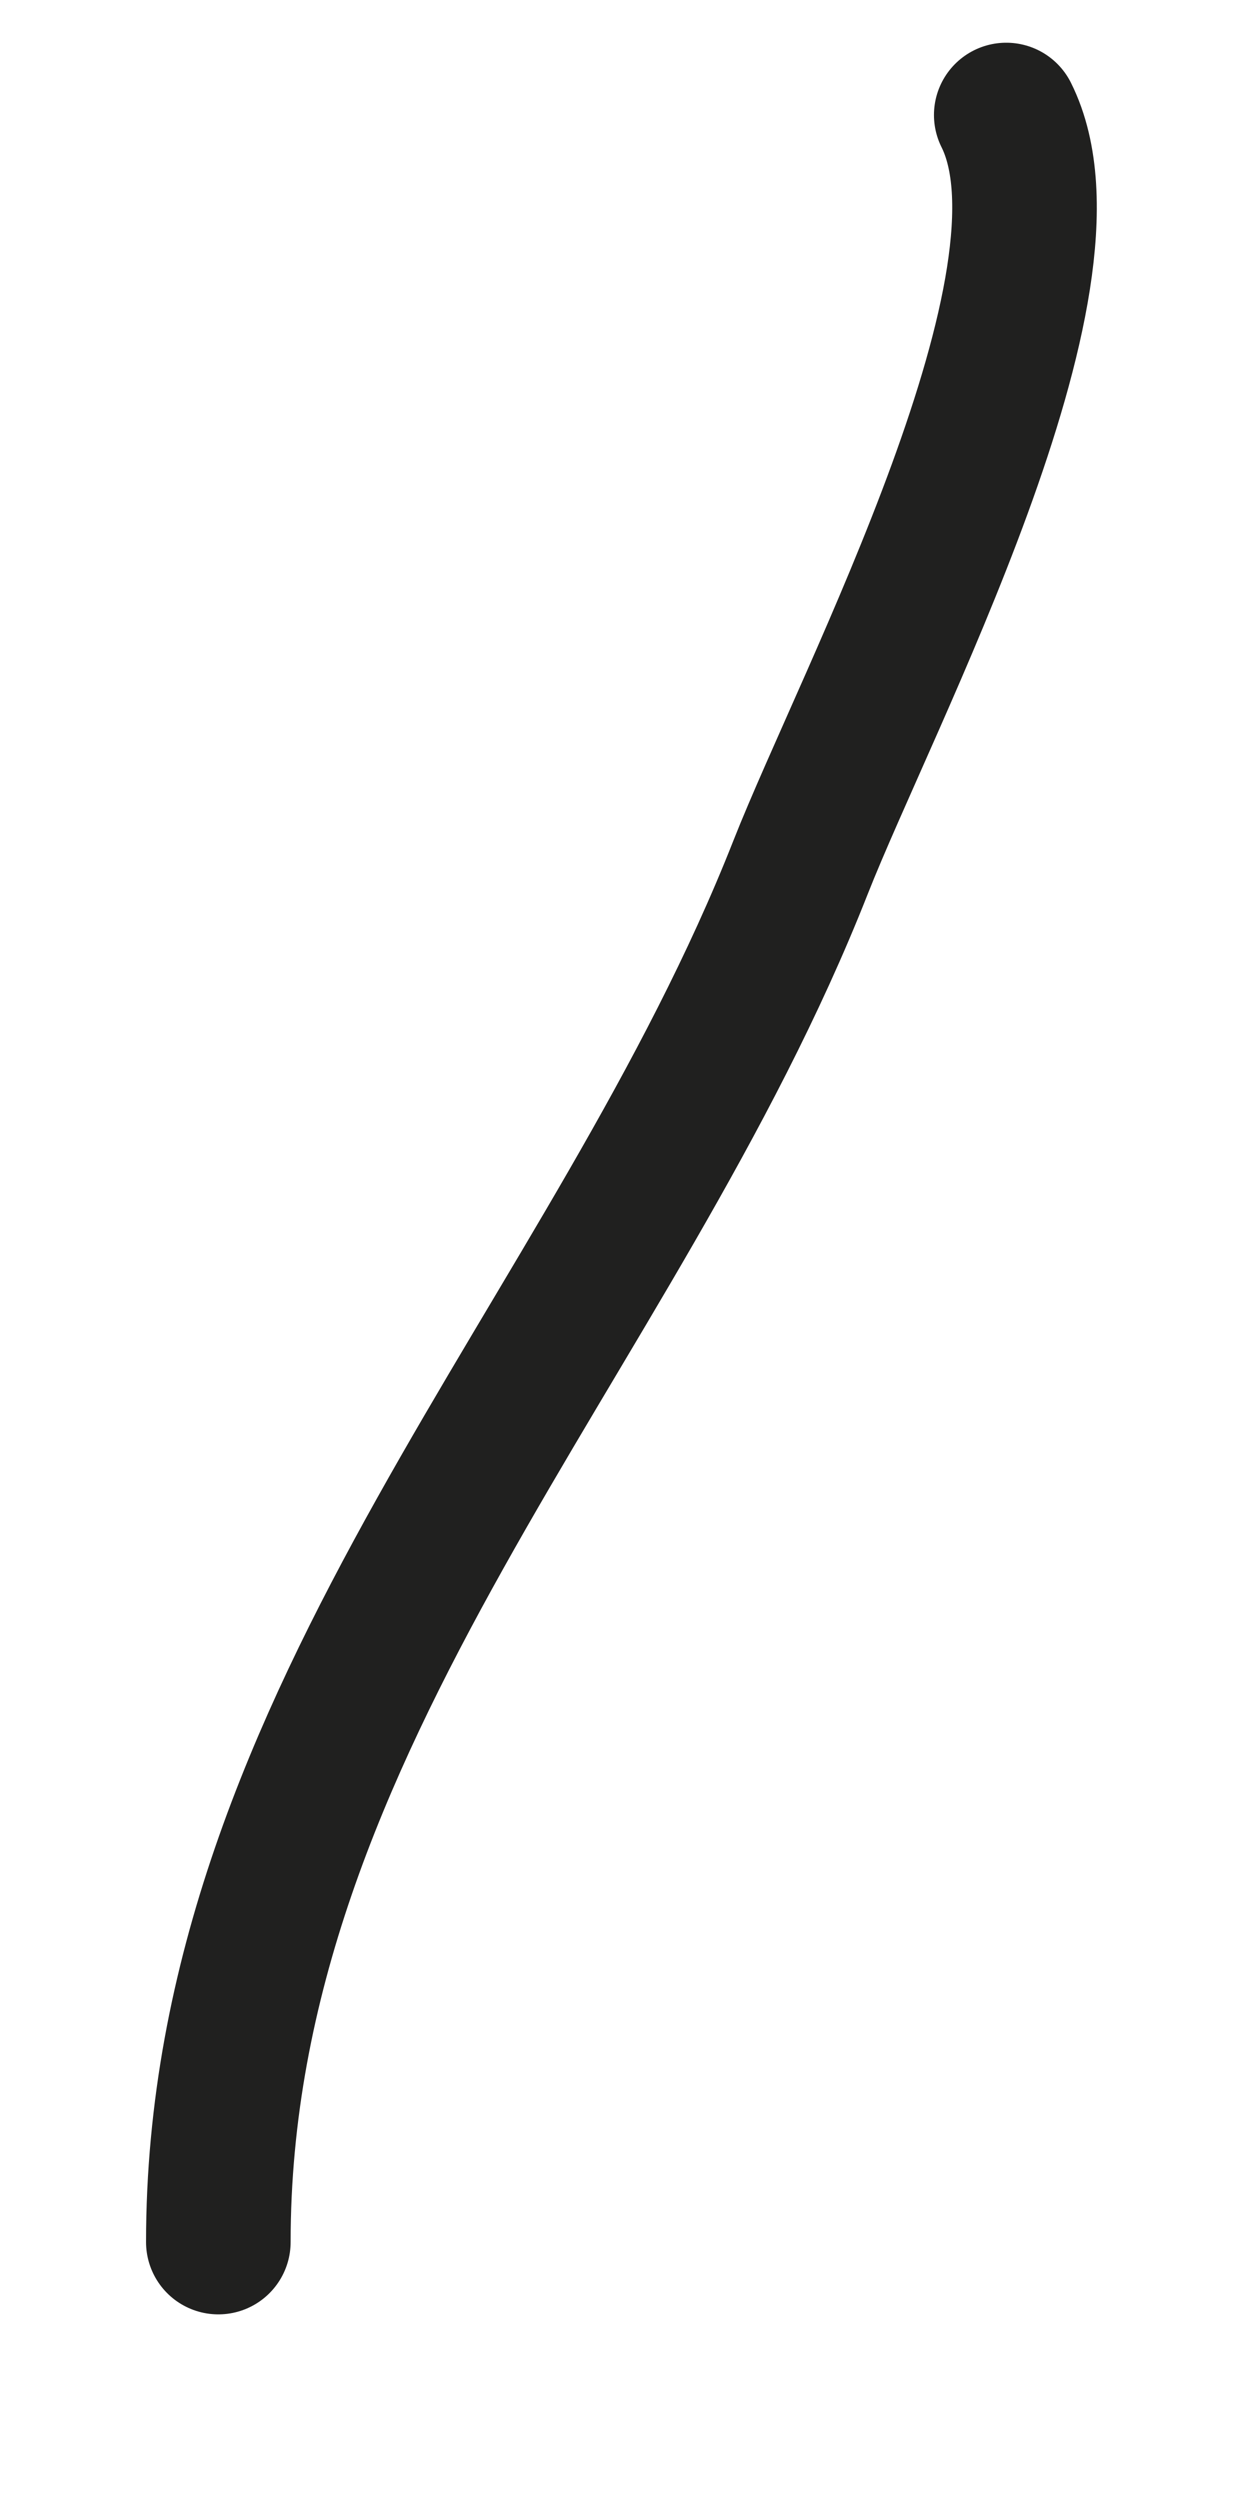
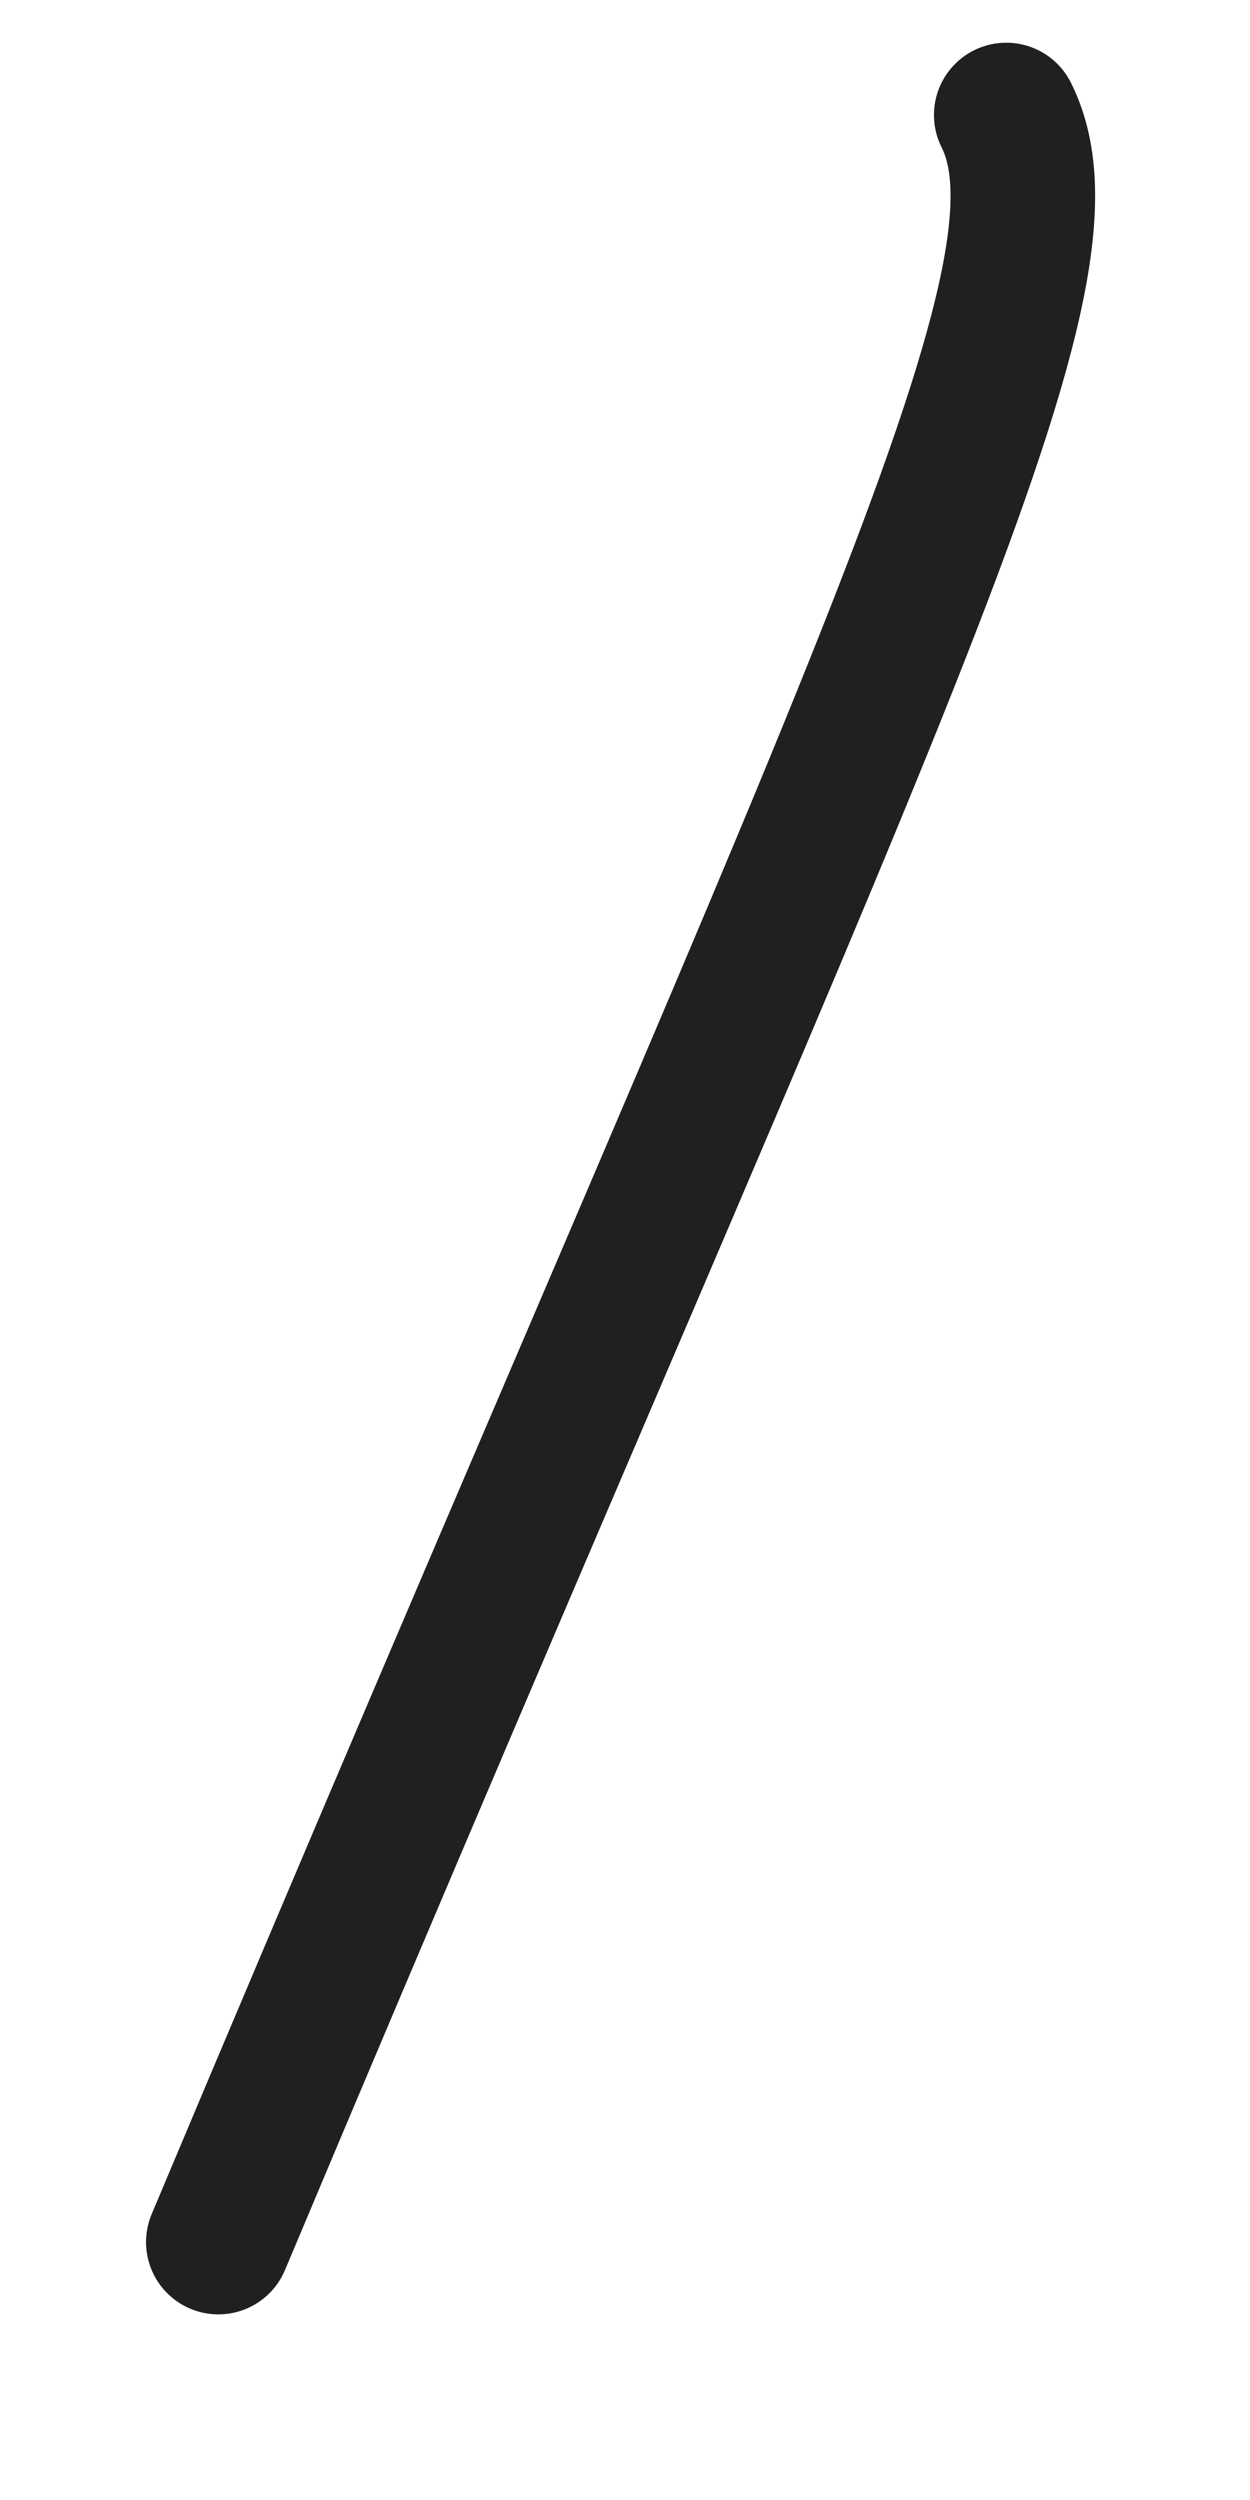
<svg xmlns="http://www.w3.org/2000/svg" width="6" height="12" viewBox="0 0 6 12" fill="none">
-   <path d="M1.048 10.762C1.048 8.236 2.955 6.418 3.842 4.165C4.166 3.342 5.227 1.346 4.83 0.552" stroke="#20201F" stroke-width="0.694" stroke-linecap="round" />
+   <path d="M1.048 10.762C4.166 3.342 5.227 1.346 4.83 0.552" stroke="#20201F" stroke-width="0.694" stroke-linecap="round" />
</svg>